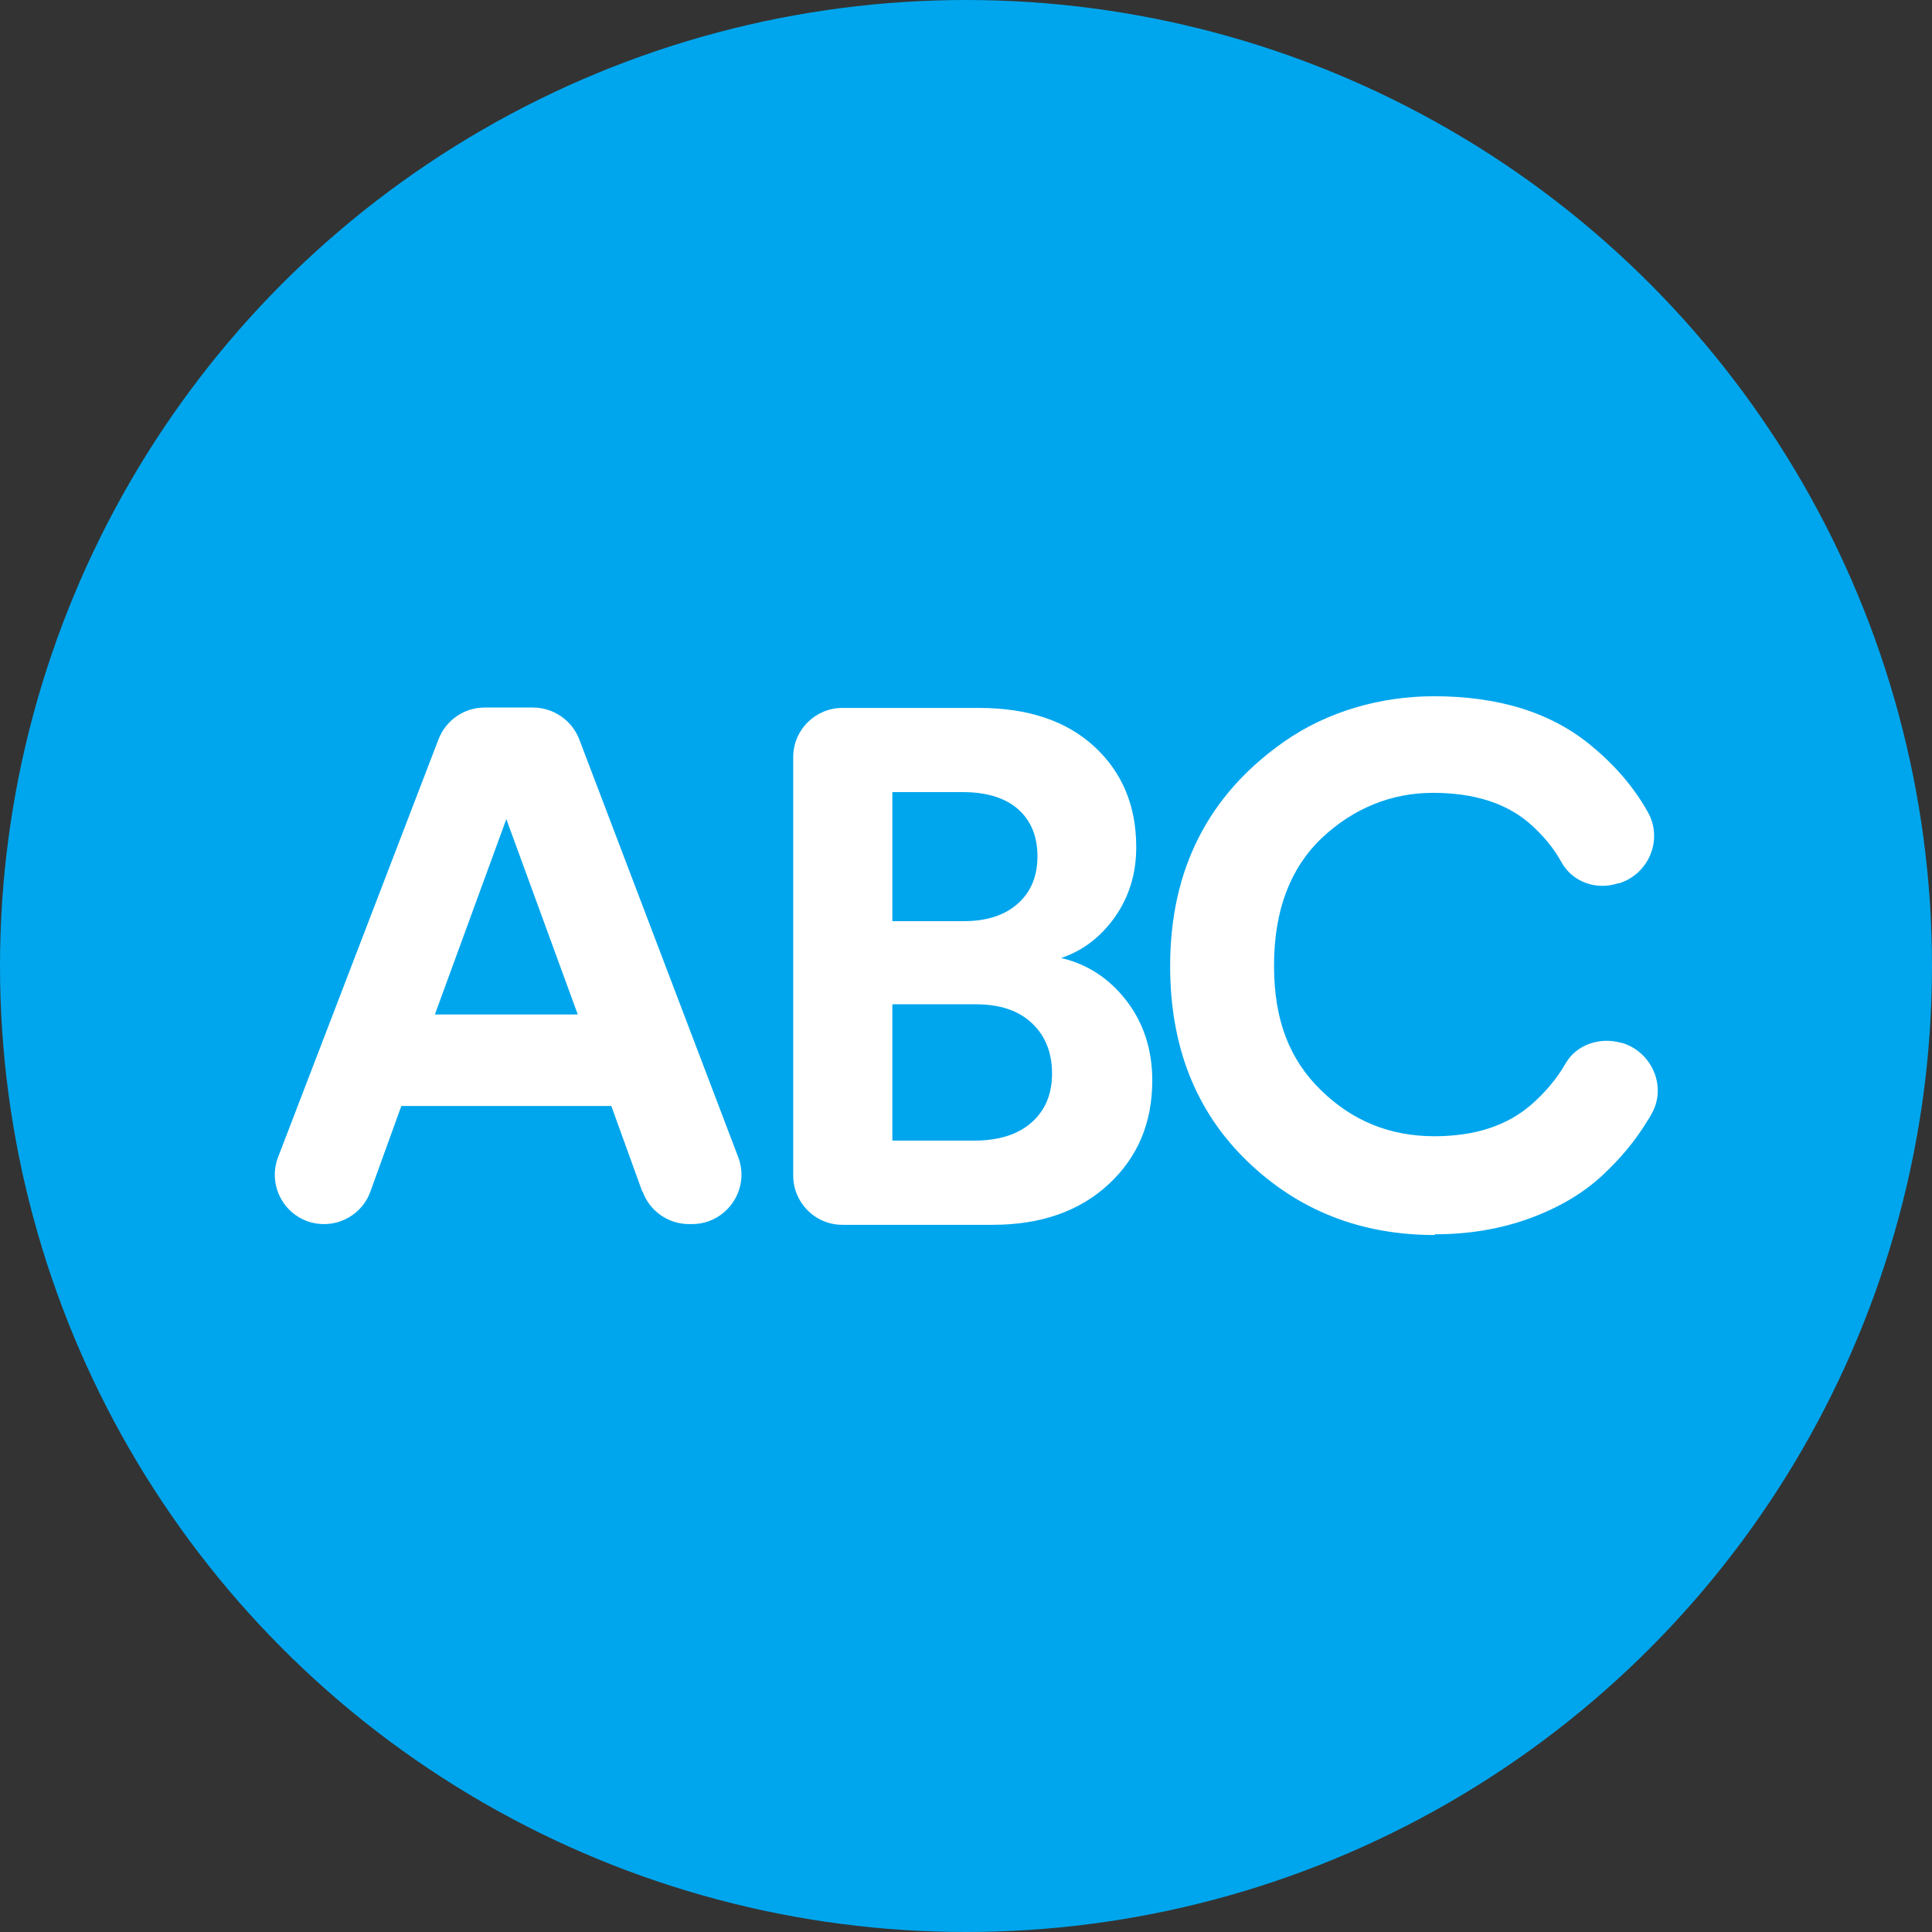
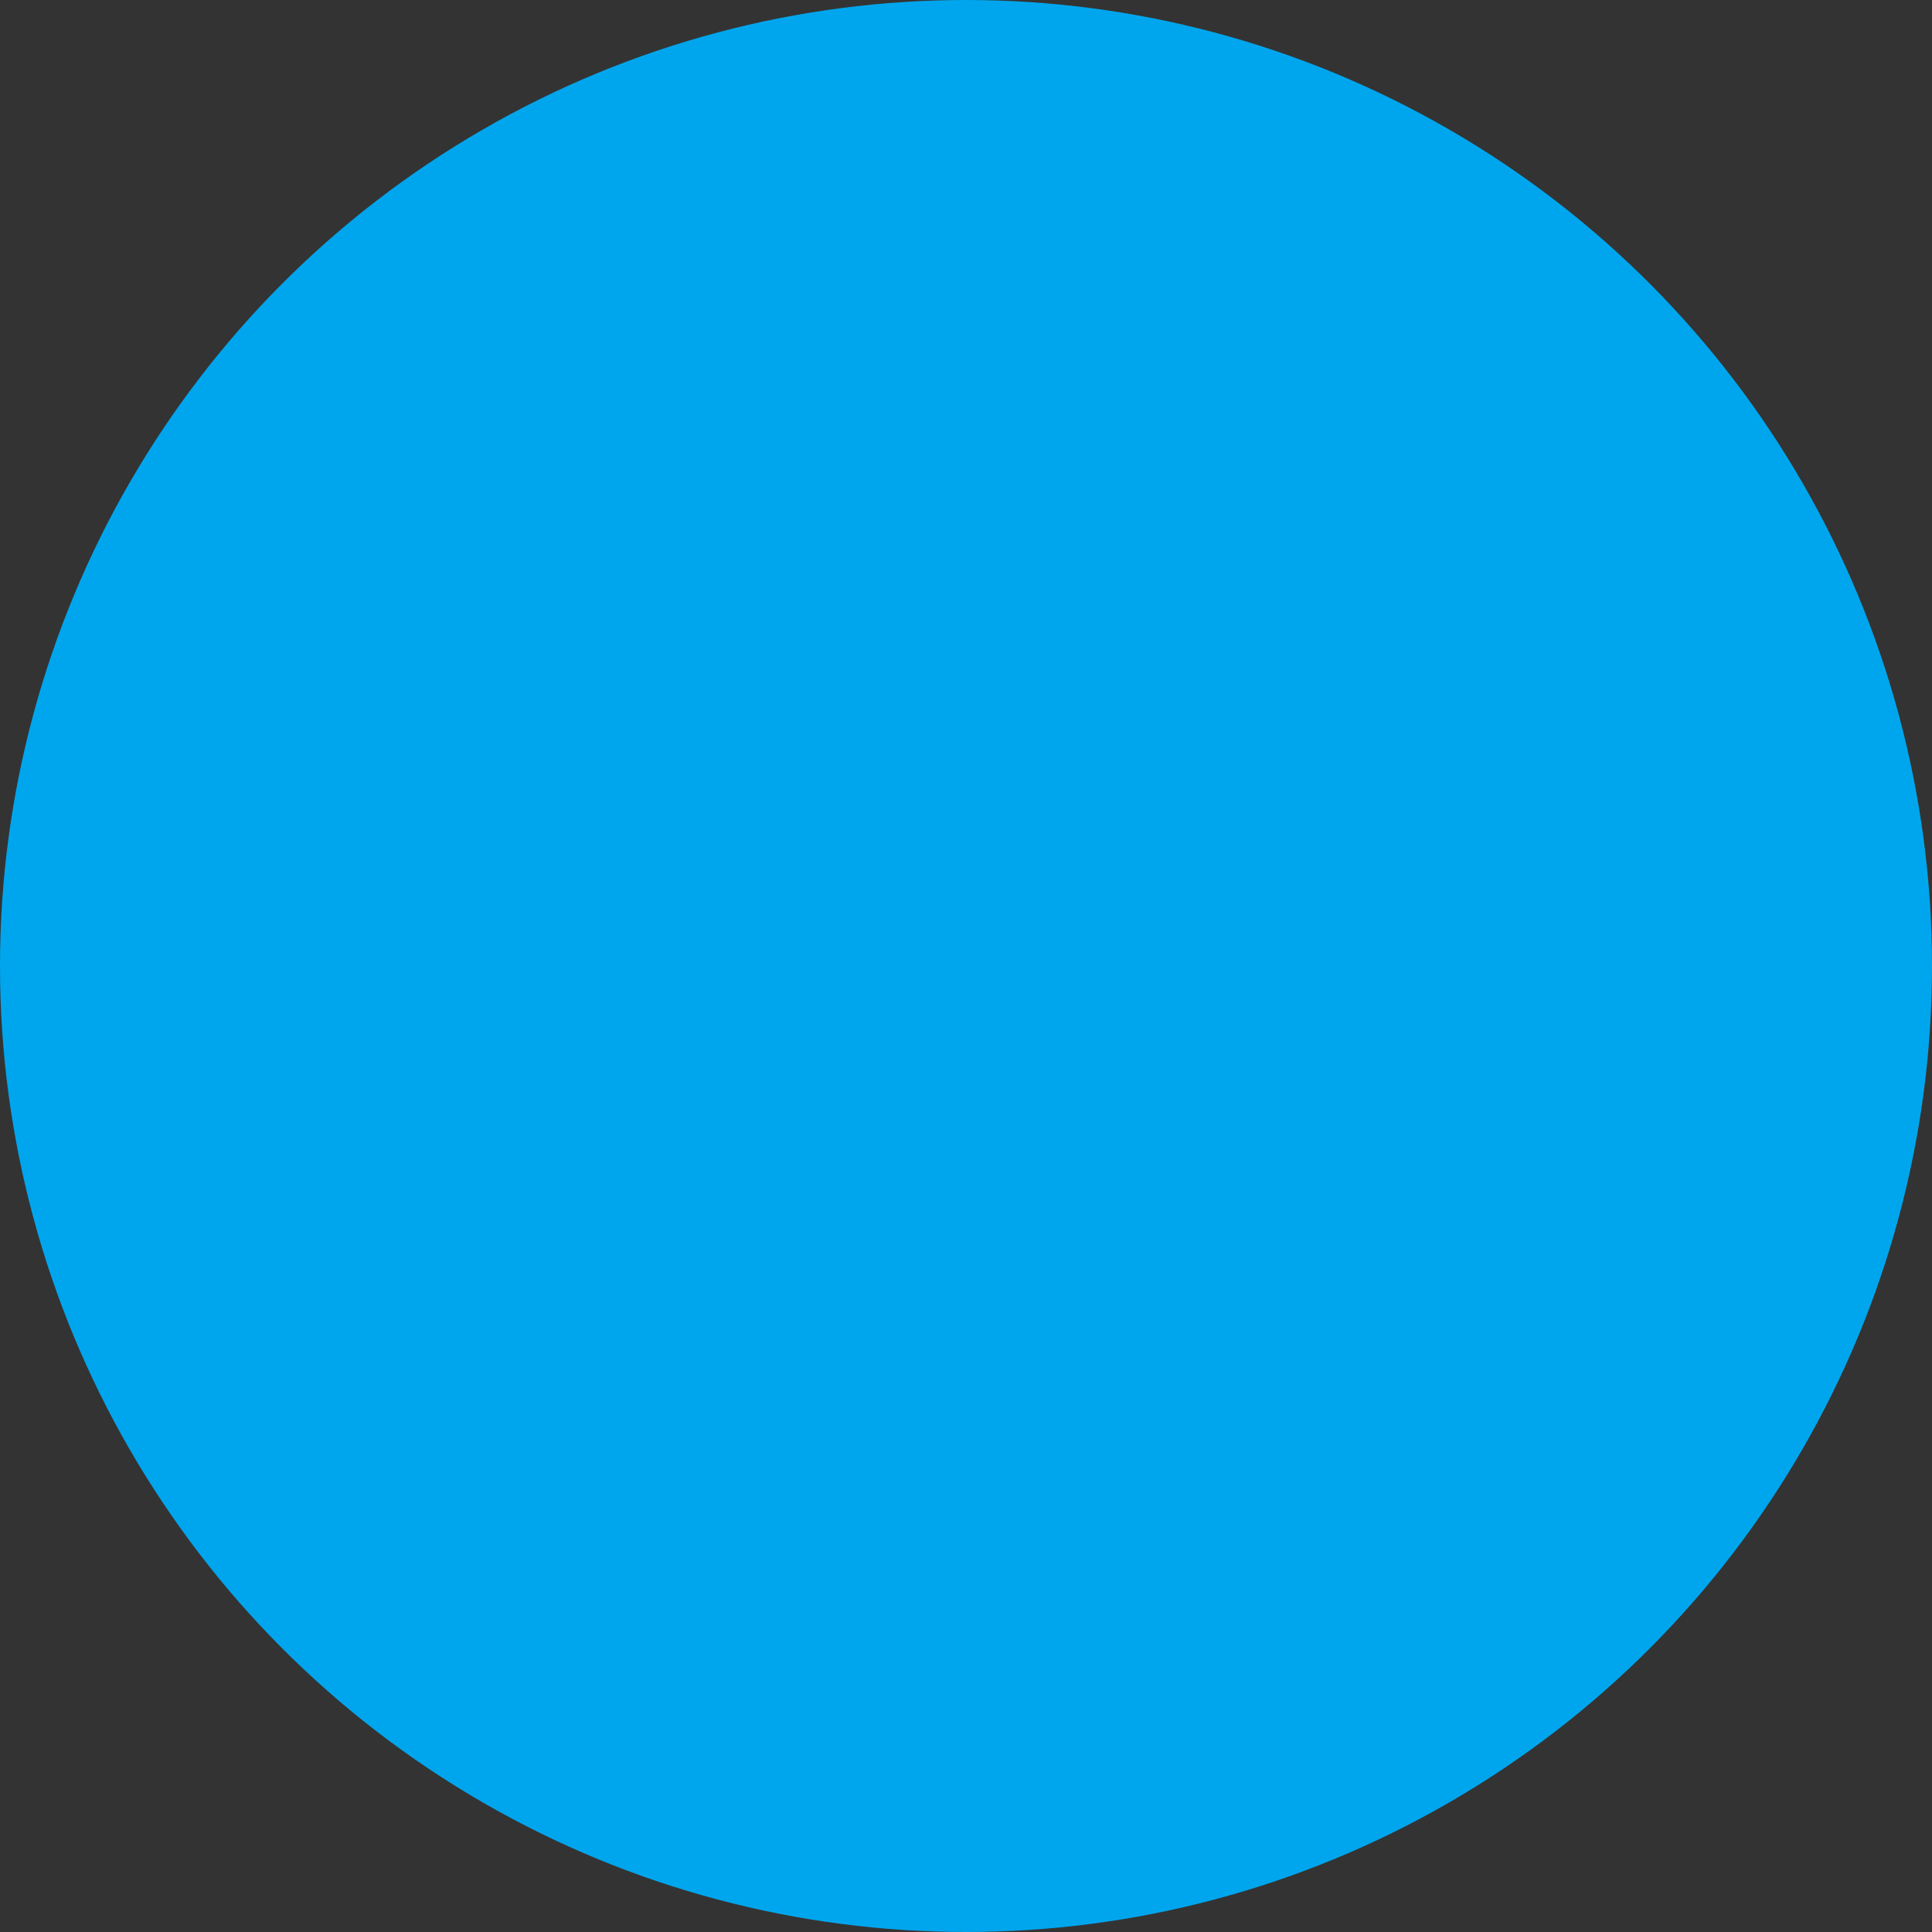
<svg xmlns="http://www.w3.org/2000/svg" id="Lead_Generating" data-name="Lead Generating" viewBox="0 0 53 53">
  <rect x="0" y="0" width="53" height="53" fill="#333333" stroke="none" />
  <defs>
    <style> .cls-1 { fill: #00a6ed; } .cls-2 { fill: #fff; } </style>
  </defs>
  <circle id="Oval" class="cls-1" cx="26.5" cy="26.5" r="26.5" />
  <g>
-     <path class="cls-2" d="M17.62,32.69l-.85-2.35h-5.76l-.85,2.35c-.19.53-.7.89-1.27.89h0c-.95,0-1.6-.95-1.26-1.84l4.4-11.46c.2-.52.7-.87,1.26-.87h1.33c.56,0,1.07.35,1.27.87l4.36,11.46c.34.89-.32,1.84-1.27,1.84h-.08c-.57,0-1.08-.36-1.27-.89ZM13.89,22.47l-1.96,5.36h3.92l-1.96-5.36Z" />
-     <path class="cls-2" d="M21.76,20.77c0-.75.61-1.35,1.35-1.35h3.74c1.34,0,2.4.35,3.17,1.06s1.15,1.63,1.15,2.76c0,.72-.19,1.35-.58,1.91-.39.55-.88.93-1.48,1.13.72.17,1.32.56,1.79,1.17.47.61.71,1.34.71,2.19,0,1.16-.4,2.11-1.2,2.85-.8.74-1.86,1.11-3.18,1.11h-4.12c-.75,0-1.35-.61-1.35-1.35v-11.46ZM24.48,25.27h1.96c.63,0,1.12-.16,1.48-.48.36-.32.54-.75.54-1.3s-.18-.98-.53-1.29c-.35-.31-.86-.47-1.51-.47h-1.94v3.54ZM24.48,31.29h2.24c.67,0,1.19-.16,1.57-.49.38-.33.57-.78.57-1.35s-.18-1.03-.55-1.38c-.37-.35-.88-.52-1.55-.52h-2.28v3.74Z" />
-     <path class="cls-2" d="M39.36,33.88c-2.04,0-3.76-.68-5.16-2.04-1.4-1.36-2.1-3.14-2.1-5.34,0-2.64,1.04-4.69,3.12-6.15,1.2-.84,2.66-1.25,4.12-1.25,1.8,0,3.25.46,4.34,1.38.64.53,1.15,1.13,1.52,1.79.43.75.04,1.7-.78,1.96h-.03c-.59.2-1.25-.03-1.55-.57-.22-.4-.52-.76-.89-1.08-.64-.55-1.52-.83-2.64-.83s-2.17.41-3.05,1.24c-.87.83-1.31,1.99-1.31,3.5s.43,2.58,1.29,3.42,1.89,1.26,3.11,1.26c1.11,0,1.99-.29,2.65-.86.39-.34.71-.72.95-1.14.3-.52.95-.73,1.53-.56h.02c.82.25,1.23,1.2.81,1.94-.03.06-.06.11-.1.17-.33.55-.75,1.06-1.27,1.54-.52.48-1.18.87-1.97,1.16-.79.29-1.66.44-2.61.44Z" />
-   </g>
+     </g>
</svg>